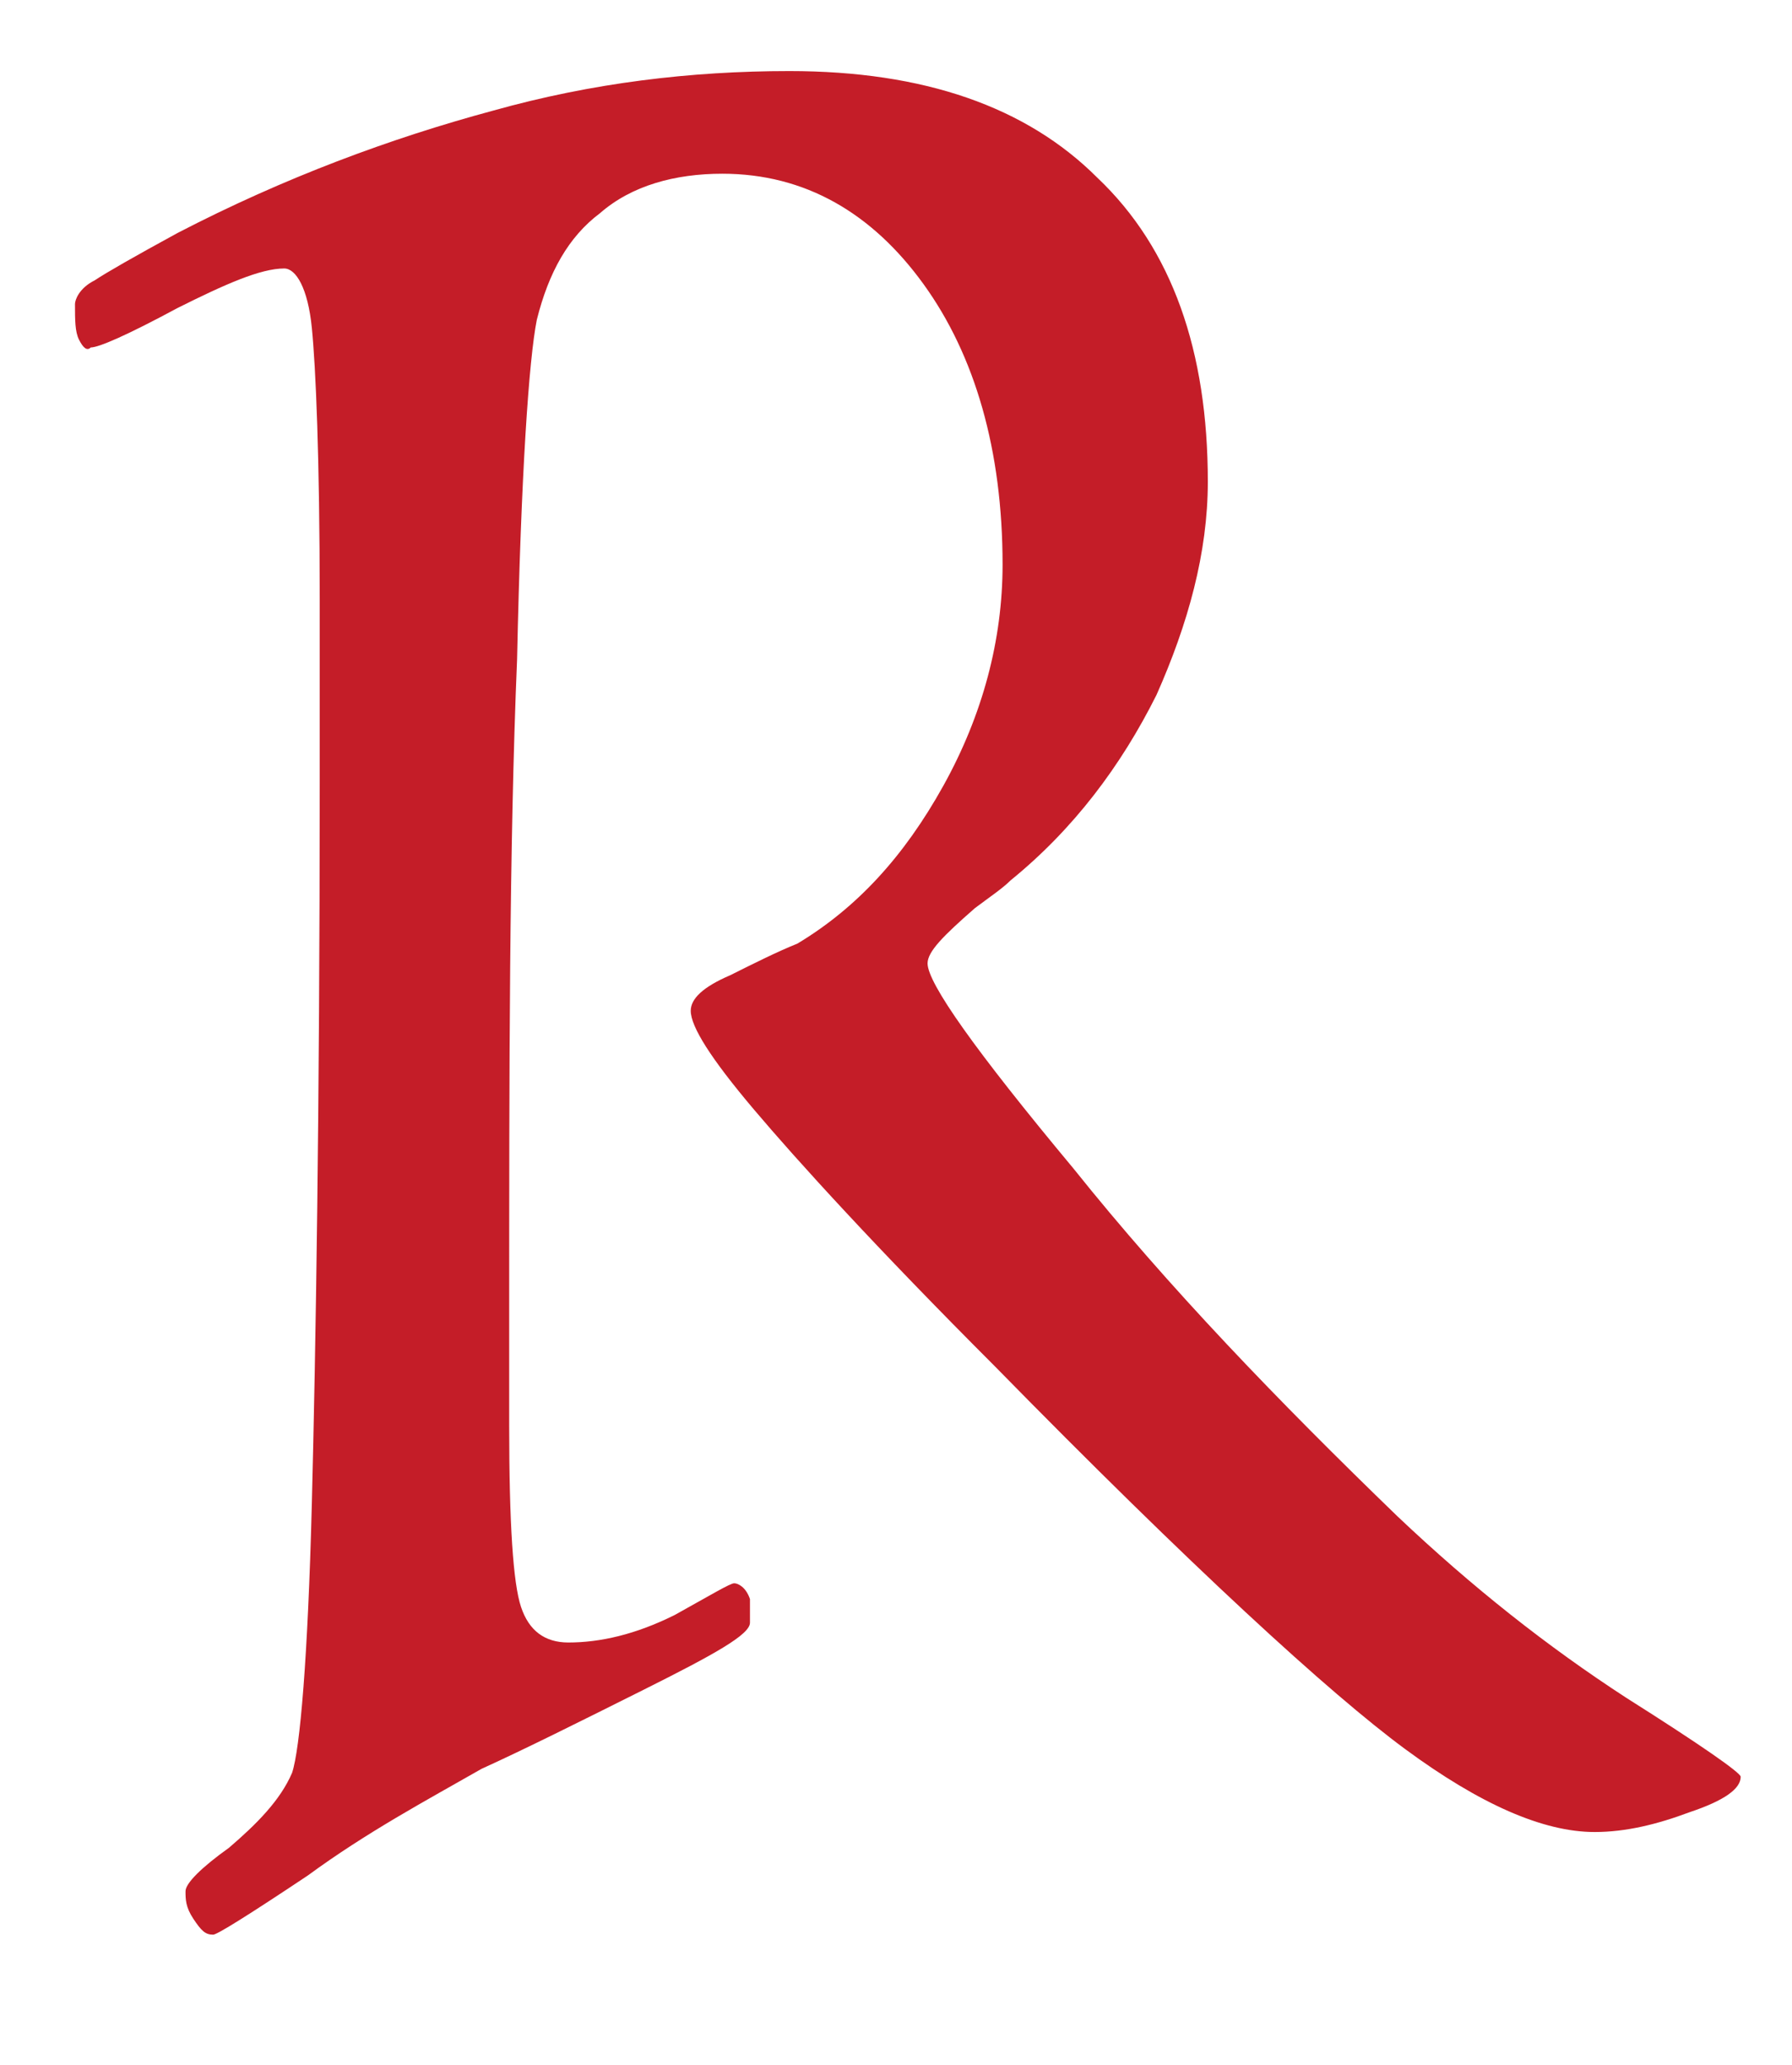
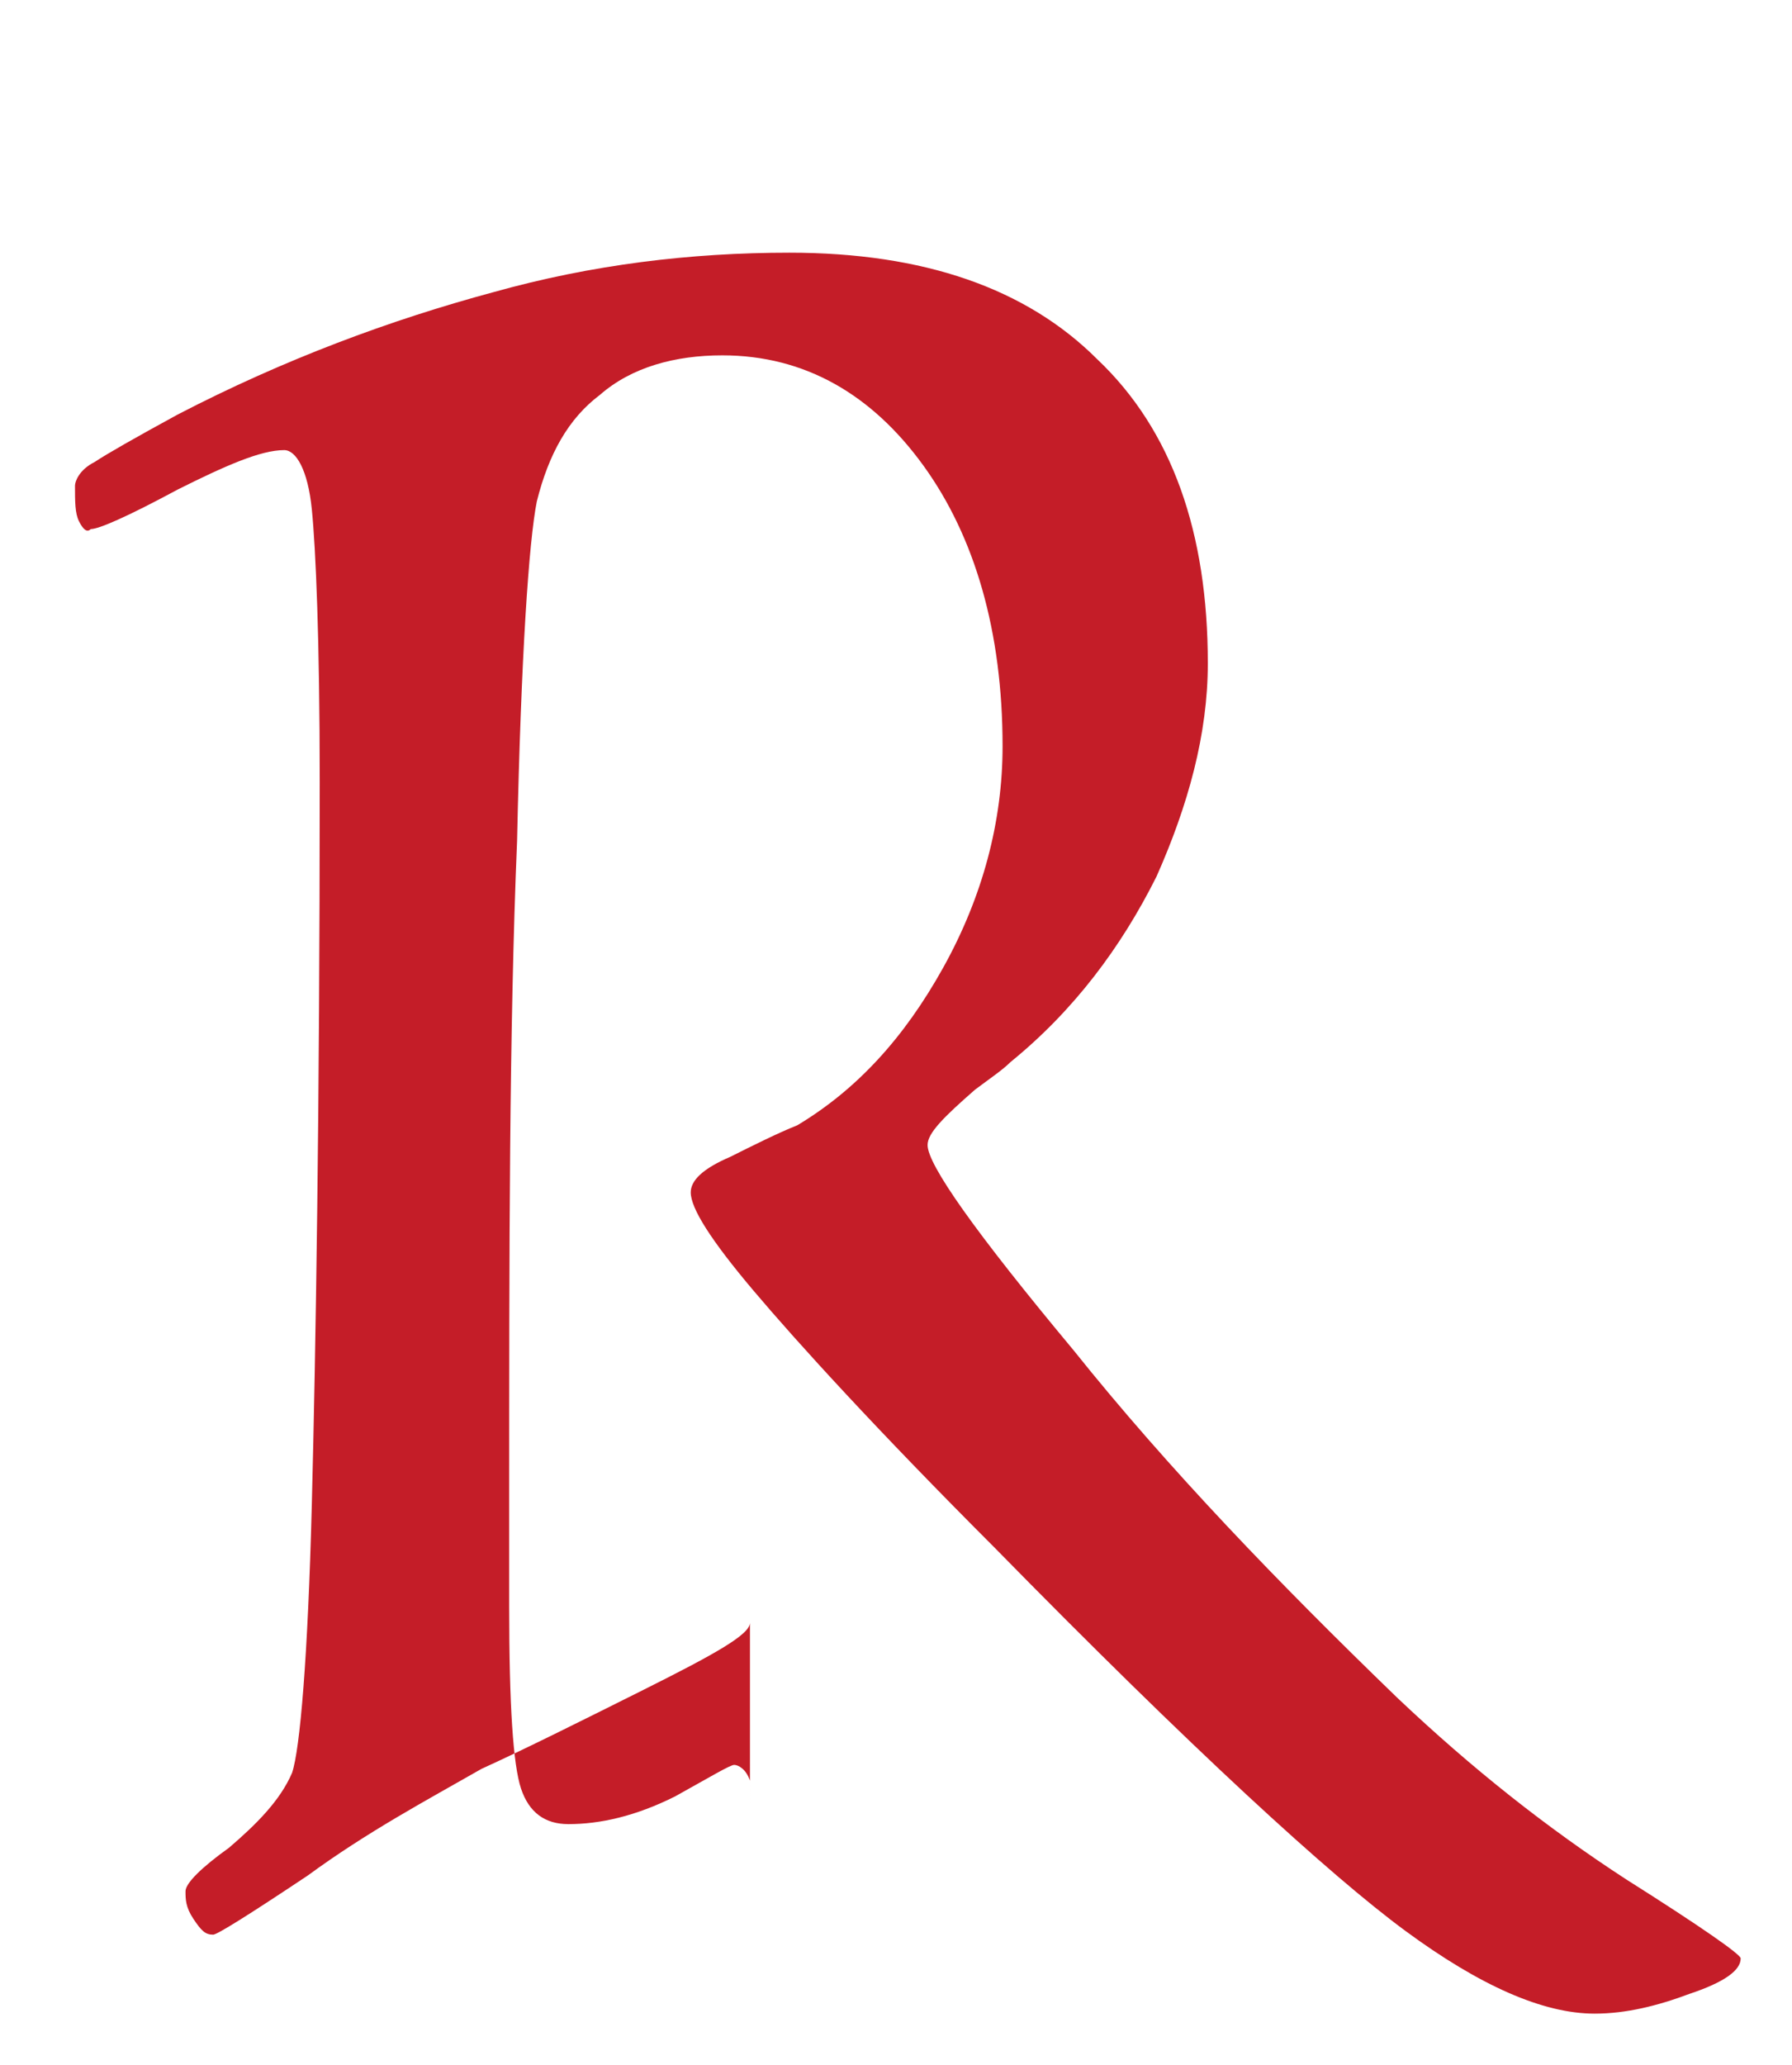
<svg xmlns="http://www.w3.org/2000/svg" data-bbox="1.9 1.8 42.2 47.2" viewBox="0 0 45.4 52.3" data-type="color">
  <g>
-     <path d="M19 41.1c0 .3-.9.8-2.7 1.7-1.6.8-3 1.5-4.1 2-1.4.8-2.9 1.6-4.4 2.7-1.5 1-2.3 1.5-2.4 1.5-.2 0-.3-.1-.5-.4-.2-.3-.2-.5-.2-.7 0-.2.4-.6 1.1-1.1.7-.6 1.3-1.2 1.6-1.9.2-.6.4-2.9.5-6.8.1-3.9.2-10 .2-18.3v-4.6c0-3.6-.1-5.9-.2-6.9s-.4-1.5-.7-1.5c-.6 0-1.5.4-2.7 1-1.3.7-2 1-2.2 1-.1.1-.2 0-.3-.2-.1-.2-.1-.5-.1-.9 0-.1.1-.4.5-.6.3-.2 1-.6 2.1-1.2 2.7-1.4 5.4-2.4 8-3.1 2.5-.7 5-1 7.5-1 3.4 0 6 .9 7.8 2.7 1.9 1.8 2.8 4.4 2.8 7.7 0 1.8-.5 3.6-1.3 5.4-.9 1.8-2.1 3.4-3.7 4.7-.2.2-.5.4-.9.7-.8.7-1.2 1.1-1.2 1.4 0 .5 1.2 2.2 3.7 5.2 2.4 3 5.2 5.9 8.2 8.8 1.9 1.8 3.8 3.3 5.8 4.6 1.9 1.2 2.9 1.9 2.9 2 0 .3-.4.6-1.3.9-.8.3-1.6.5-2.4.5-1.3 0-2.9-.7-4.8-2.1-1.9-1.4-5.4-4.6-10.4-9.7-3-3-5-5.2-6.1-6.5-1.1-1.3-1.6-2.1-1.6-2.5 0-.3.3-.6 1-.9.6-.3 1.2-.6 1.7-.8 1.5-.9 2.7-2.2 3.7-4 1-1.8 1.5-3.7 1.5-5.6 0-2.9-.7-5.3-2-7.1-1.3-1.8-3-2.8-5.1-2.8-1.2 0-2.3.3-3.1 1-.8.6-1.3 1.5-1.6 2.7-.2 1-.4 3.9-.5 8.6-.2 4.8-.2 10.4-.2 16.8v2.6c0 2.5.1 4 .3 4.6.2.6.6.9 1.2.9.8 0 1.7-.2 2.7-.7.9-.5 1.4-.8 1.5-.8.1 0 .3.1.4.4v.6" fill-rule="evenodd" clip-rule="evenodd" fill="#c41d28" data-color="1" />
+     <path d="M19 41.1c0 .3-.9.8-2.7 1.7-1.6.8-3 1.5-4.1 2-1.4.8-2.9 1.6-4.4 2.7-1.5 1-2.3 1.5-2.4 1.5-.2 0-.3-.1-.5-.4-.2-.3-.2-.5-.2-.7 0-.2.4-.6 1.1-1.1.7-.6 1.3-1.2 1.6-1.9.2-.6.4-2.9.5-6.8.1-3.9.2-10 .2-18.3c0-3.6-.1-5.9-.2-6.9s-.4-1.5-.7-1.5c-.6 0-1.5.4-2.7 1-1.3.7-2 1-2.2 1-.1.1-.2 0-.3-.2-.1-.2-.1-.5-.1-.9 0-.1.1-.4.5-.6.3-.2 1-.6 2.1-1.2 2.7-1.4 5.4-2.4 8-3.1 2.5-.7 5-1 7.5-1 3.4 0 6 .9 7.8 2.7 1.9 1.8 2.8 4.4 2.8 7.7 0 1.8-.5 3.6-1.3 5.4-.9 1.8-2.1 3.4-3.7 4.7-.2.2-.5.4-.9.7-.8.7-1.2 1.1-1.2 1.4 0 .5 1.2 2.2 3.7 5.2 2.4 3 5.2 5.9 8.2 8.8 1.9 1.8 3.8 3.3 5.8 4.6 1.9 1.2 2.9 1.9 2.9 2 0 .3-.4.6-1.3.9-.8.3-1.6.5-2.4.5-1.3 0-2.9-.7-4.8-2.1-1.9-1.4-5.4-4.6-10.4-9.7-3-3-5-5.2-6.1-6.5-1.1-1.3-1.6-2.1-1.6-2.5 0-.3.3-.6 1-.9.6-.3 1.2-.6 1.7-.8 1.5-.9 2.7-2.2 3.7-4 1-1.8 1.5-3.7 1.5-5.6 0-2.9-.7-5.3-2-7.1-1.3-1.8-3-2.8-5.1-2.8-1.2 0-2.3.3-3.1 1-.8.6-1.3 1.5-1.6 2.7-.2 1-.4 3.9-.5 8.6-.2 4.8-.2 10.4-.2 16.8v2.6c0 2.5.1 4 .3 4.6.2.6.6.9 1.2.9.8 0 1.7-.2 2.7-.7.9-.5 1.4-.8 1.5-.8.1 0 .3.1.4.4v.6" fill-rule="evenodd" clip-rule="evenodd" fill="#c41d28" data-color="1" />
  </g>
</svg>